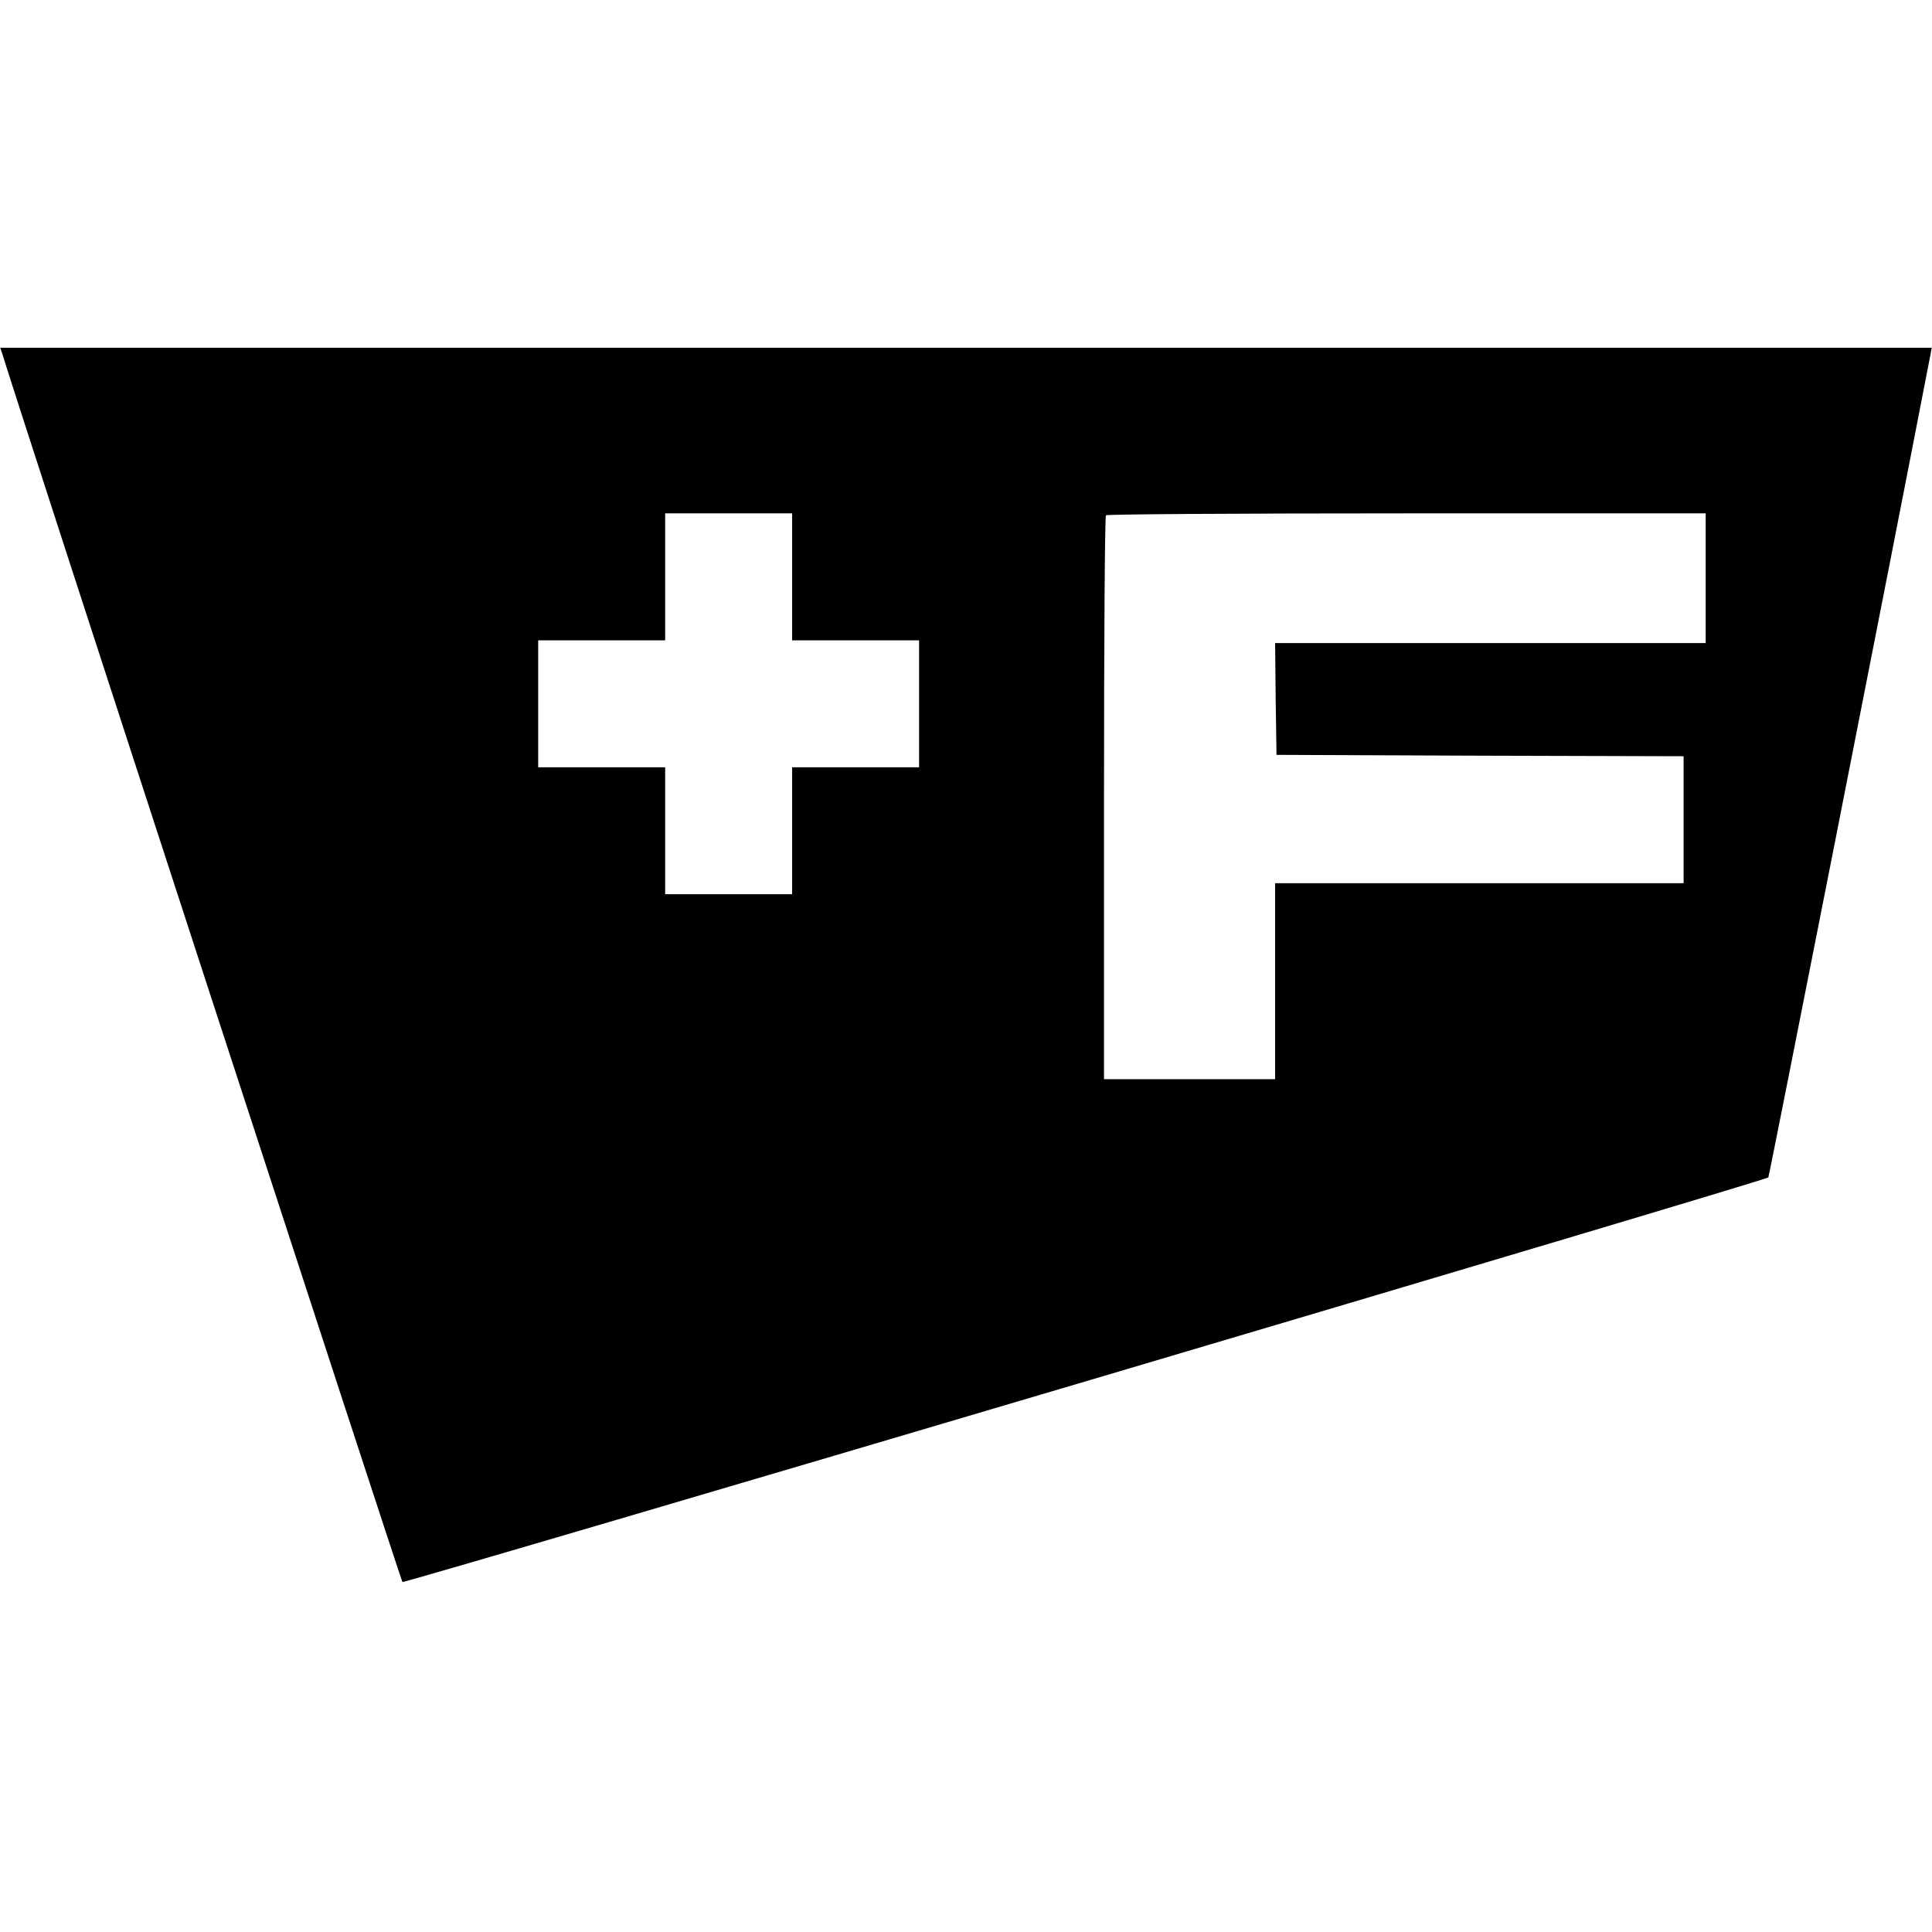
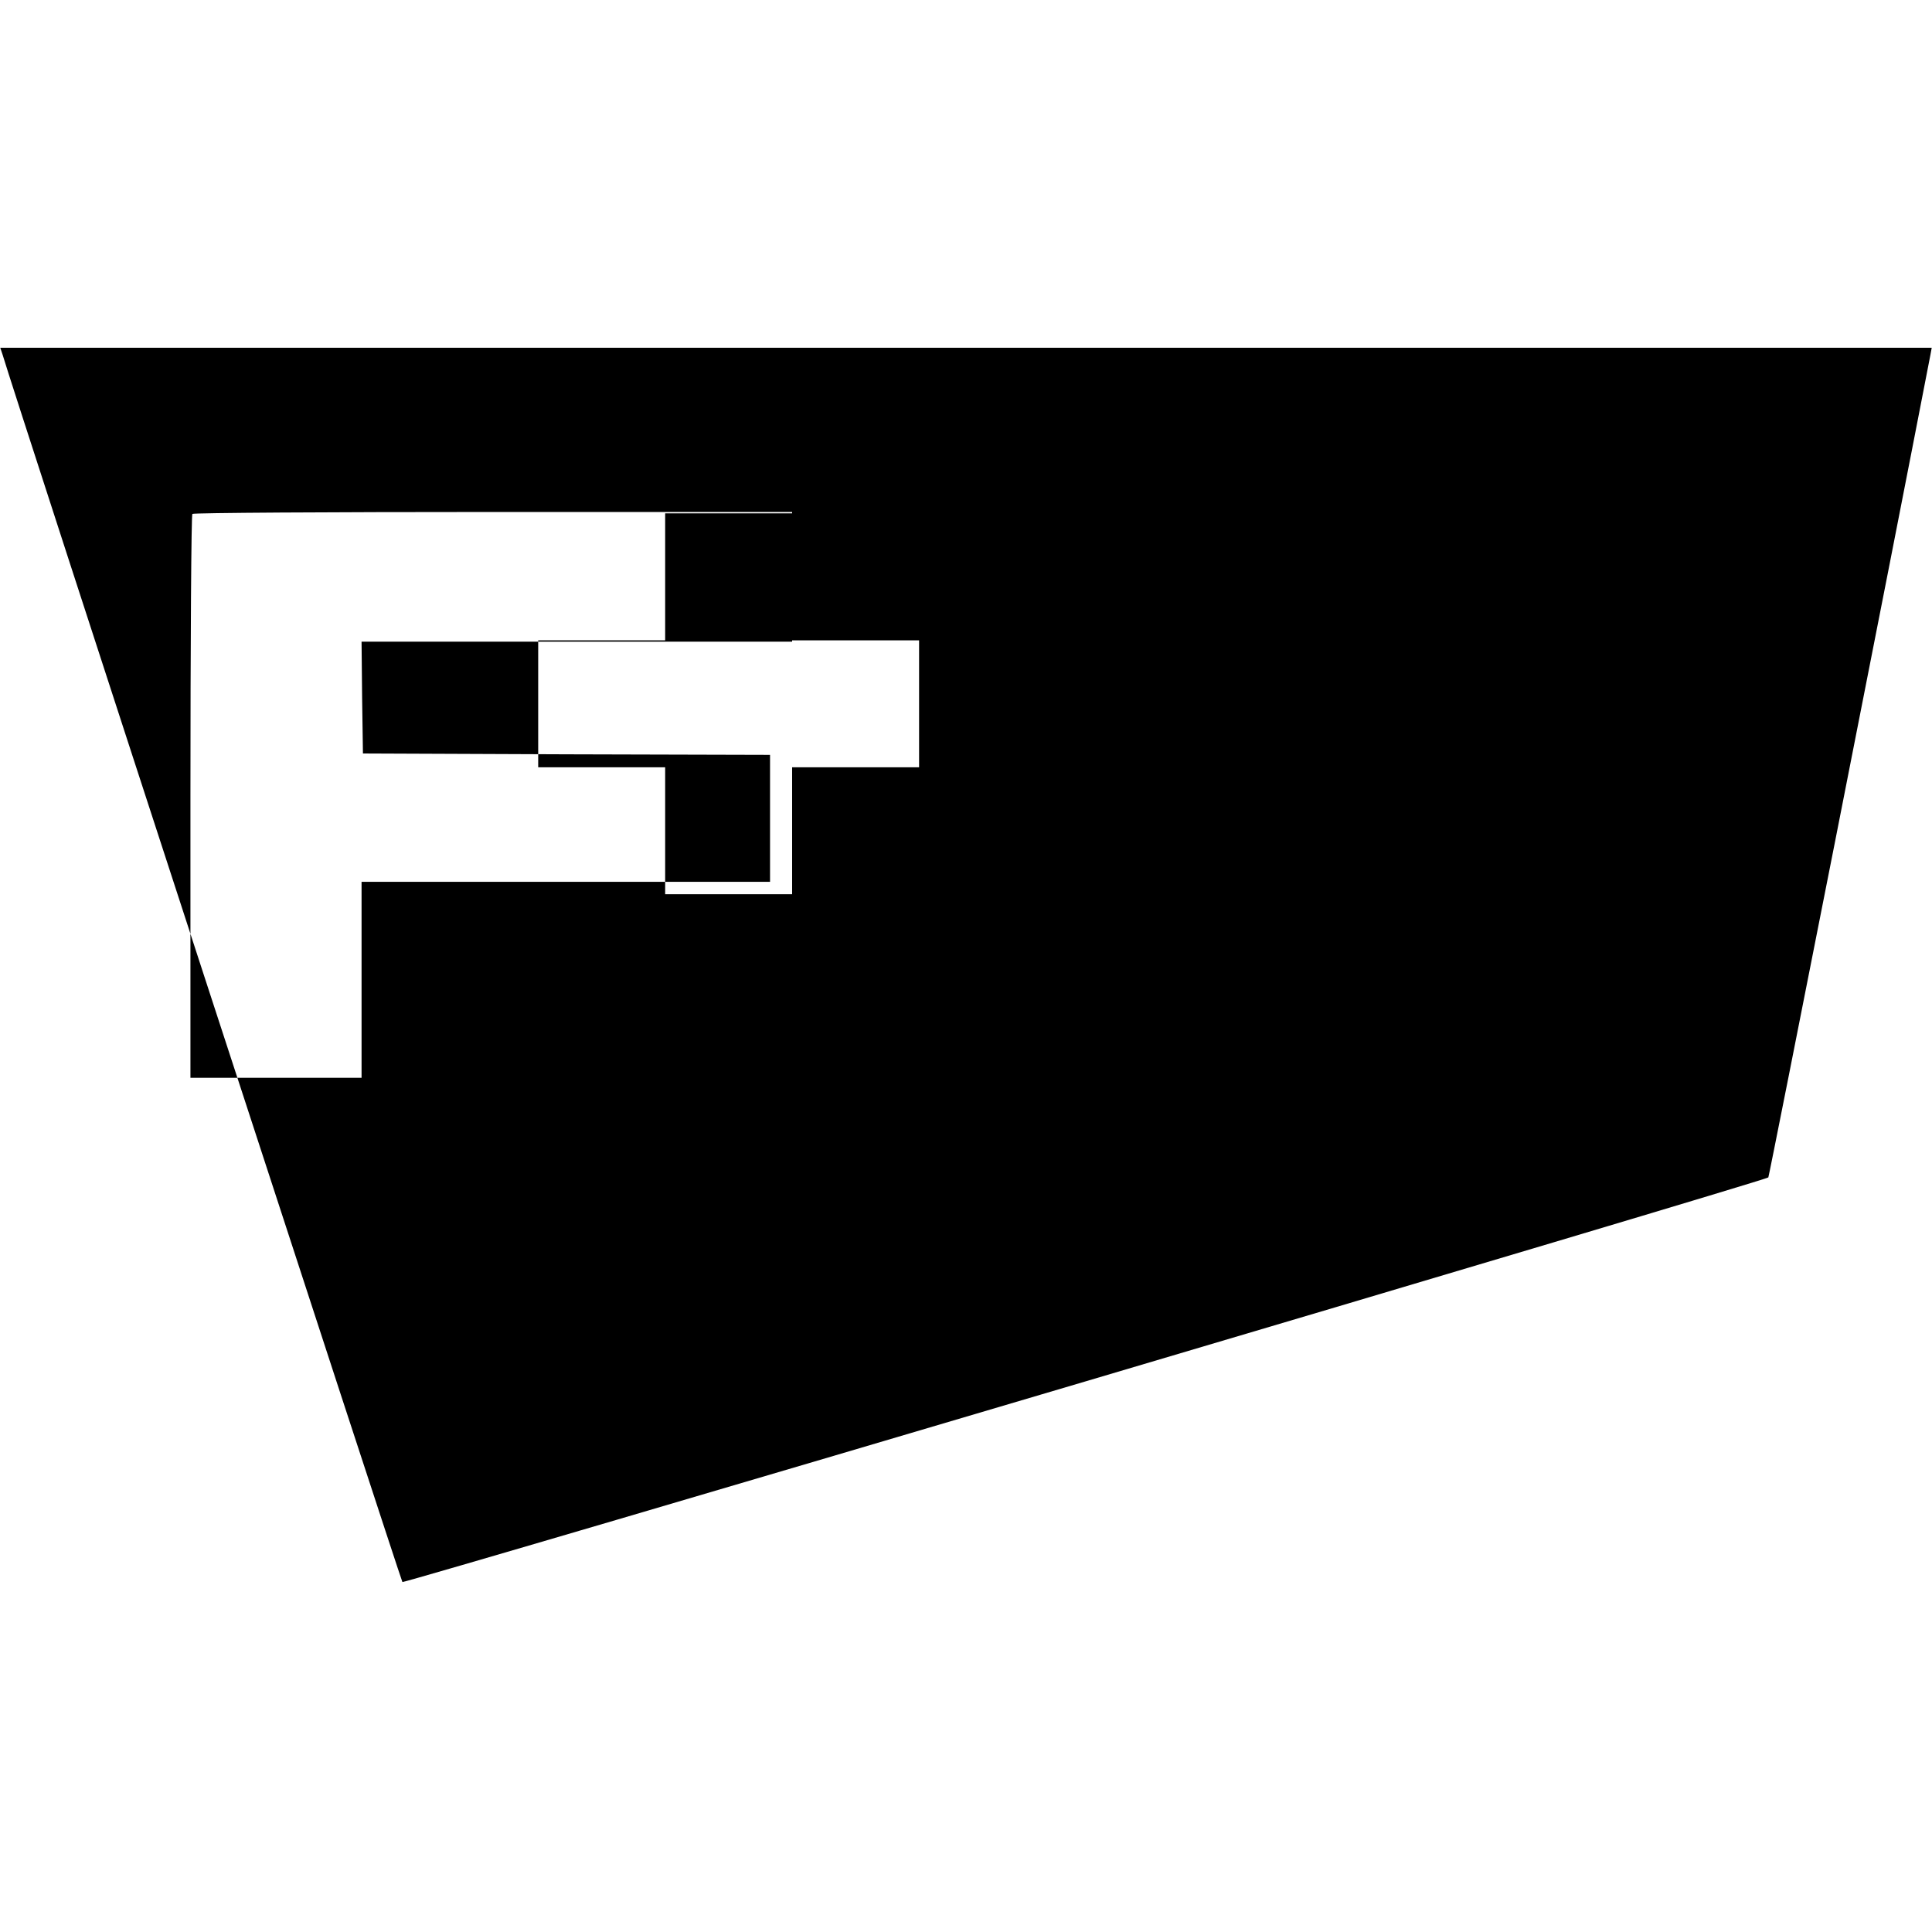
<svg xmlns="http://www.w3.org/2000/svg" version="1.0" width="700pt" height="700pt" viewBox="0 0 700 700" preserveAspectRatio="xMidYMid meet">
  <g transform="translate(0,700) scale(0.1,-0.1)" fill="#000000" stroke="none">
-     <path d="M10 5713 c33 -115 1443 -4440 1448 -4445 6 -6 4938 1454 4949 1466 3 3 447 2254 587 2979 l5 27 -3499 0 -3499 0 9 -27z m2860 -803 l0 -230 230 0 230 0 0 -230 0 -230 -230 0 -230 0 0 -230 0 -230 -230 0 -230 0 0 230 0 230 -230 0 -230 0 0 230 0 230 230 0 230 0 0 230 0 230 230 0 230 0 0 -230z m3310 -5 l0 -235 -780 0 -780 0 2 -202 3 -203 738 -3 737 -2 0 -230 0 -230 -740 0 -740 0 0 -355 0 -355 -310 0 -310 0 0 1018 c0 560 3 1022 7 1025 3 4 494 7 1090 7 l1083 0 0 -235z" />
+     <path d="M10 5713 c33 -115 1443 -4440 1448 -4445 6 -6 4938 1454 4949 1466 3 3 447 2254 587 2979 l5 27 -3499 0 -3499 0 9 -27z m2860 -803 l0 -230 230 0 230 0 0 -230 0 -230 -230 0 -230 0 0 -230 0 -230 -230 0 -230 0 0 230 0 230 -230 0 -230 0 0 230 0 230 230 0 230 0 0 230 0 230 230 0 230 0 0 -230z l0 -235 -780 0 -780 0 2 -202 3 -203 738 -3 737 -2 0 -230 0 -230 -740 0 -740 0 0 -355 0 -355 -310 0 -310 0 0 1018 c0 560 3 1022 7 1025 3 4 494 7 1090 7 l1083 0 0 -235z" />
  </g>
</svg>